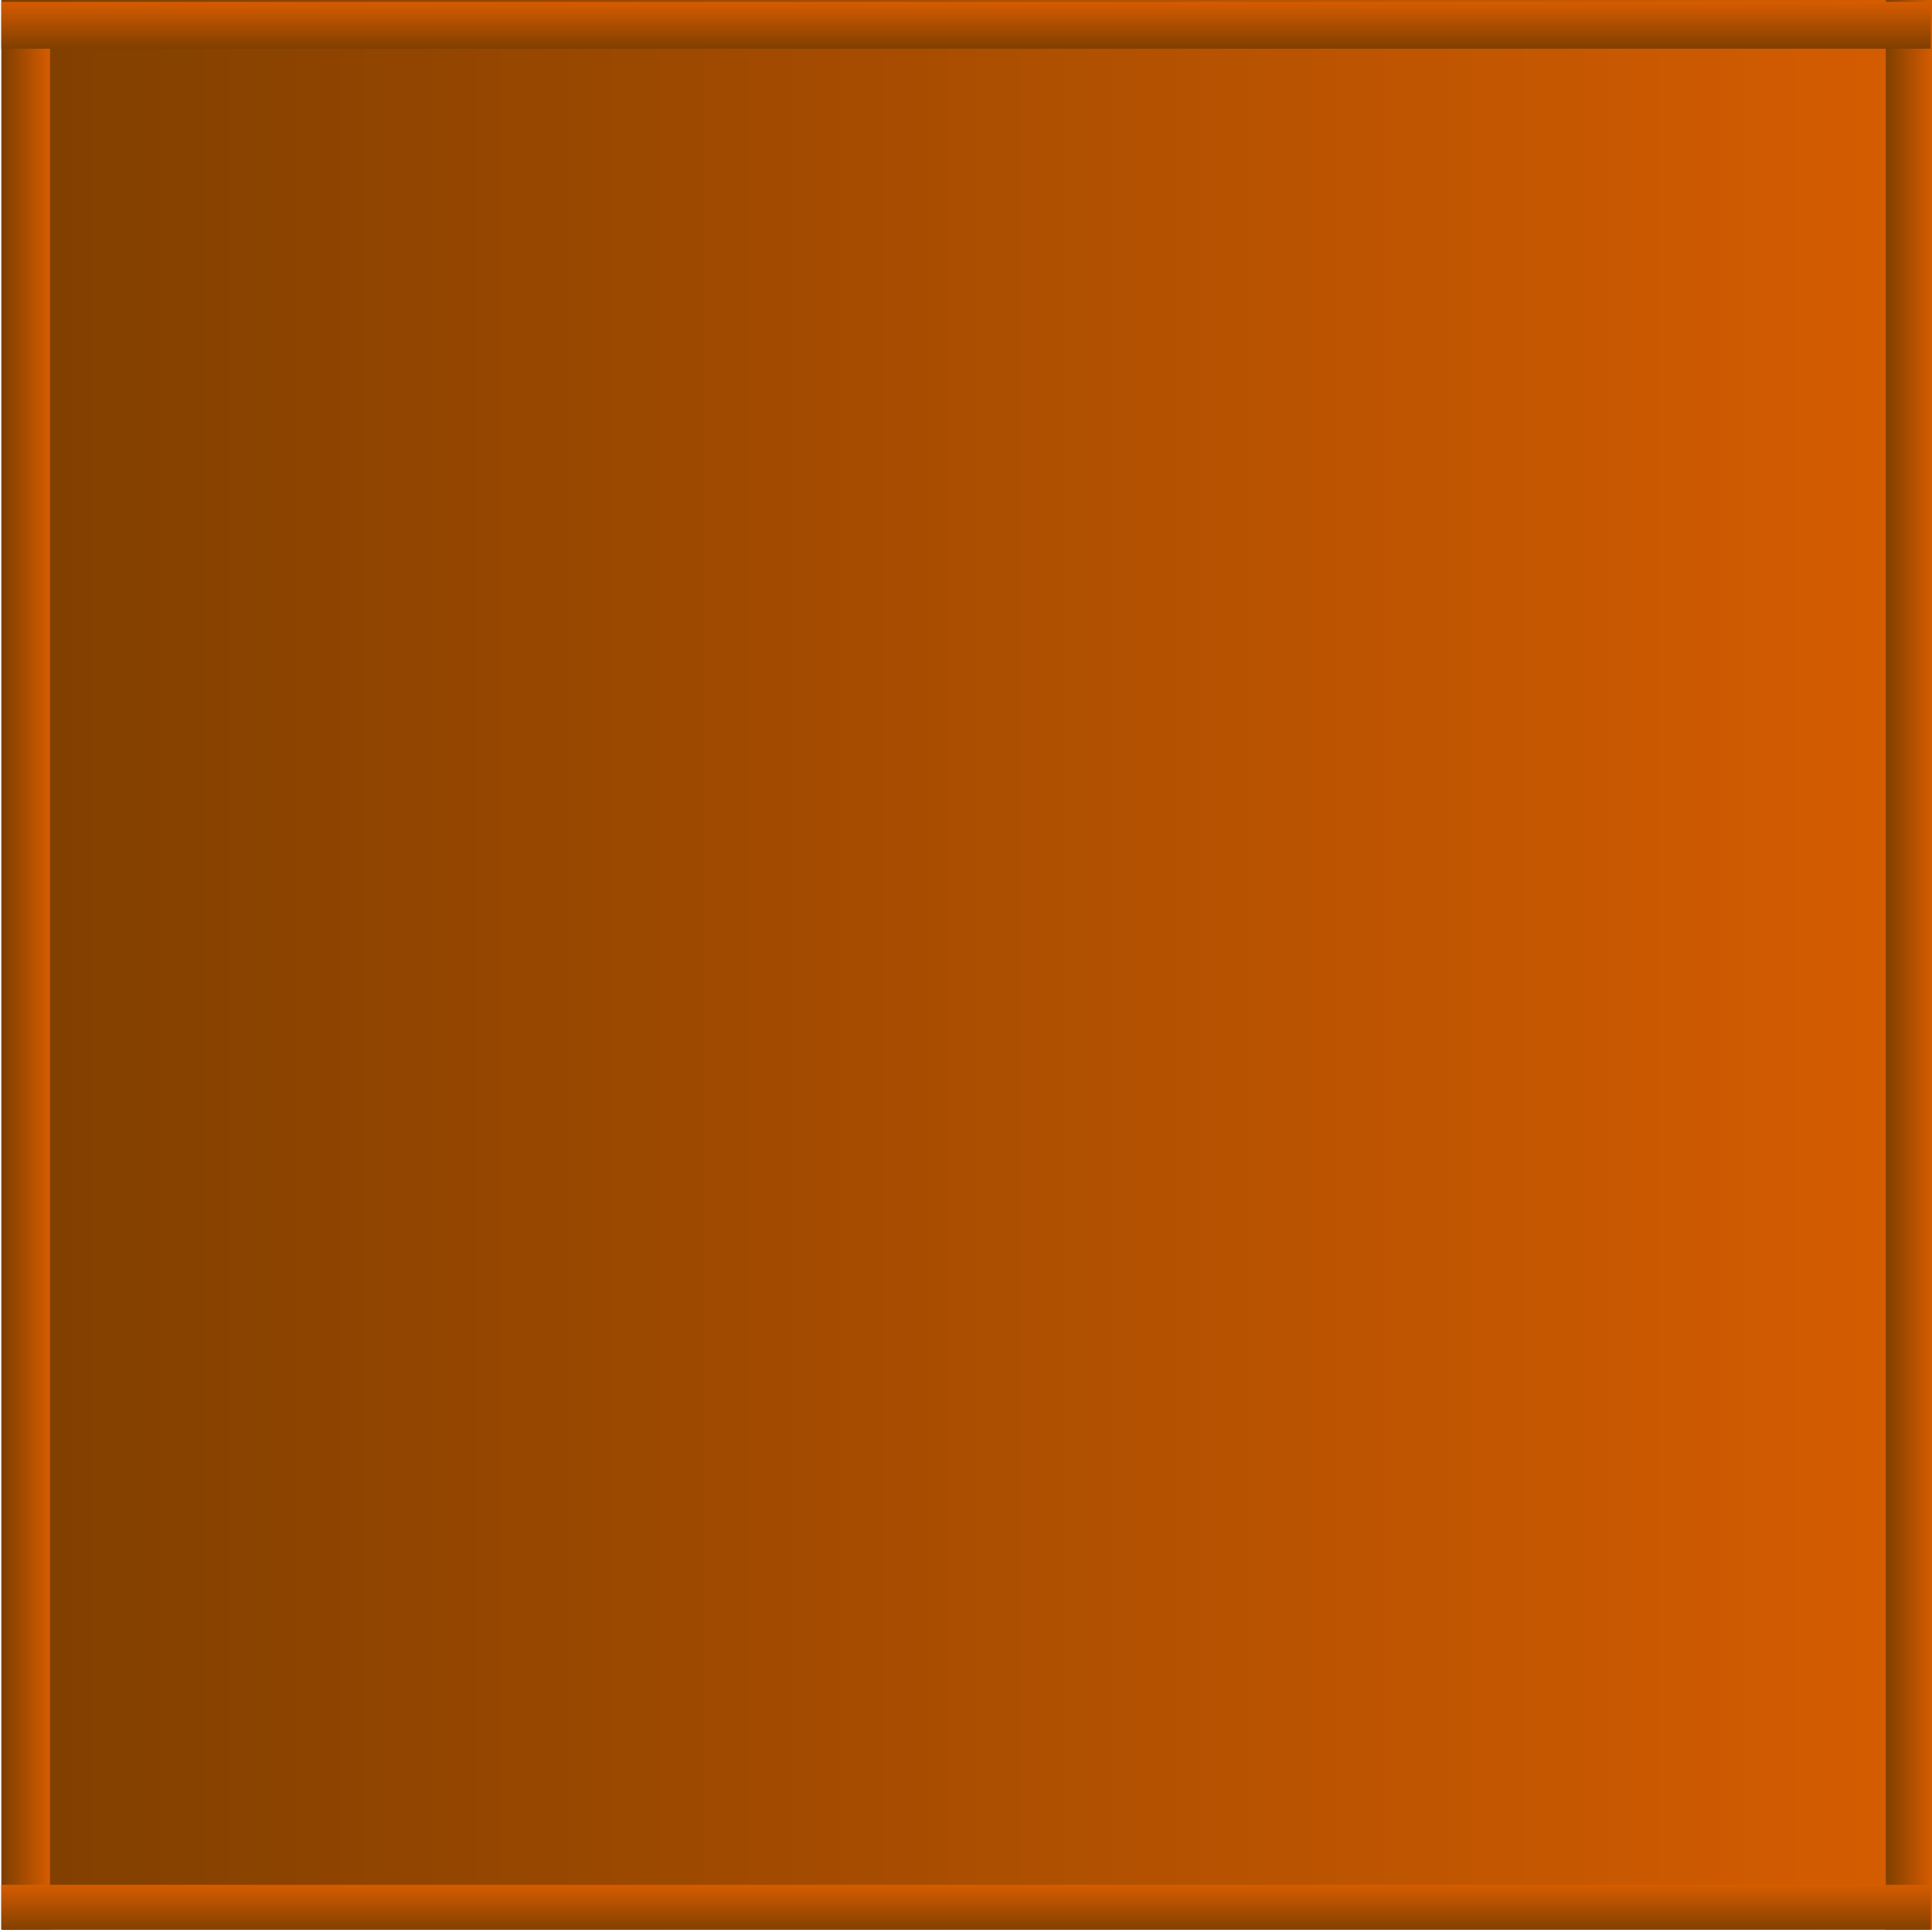
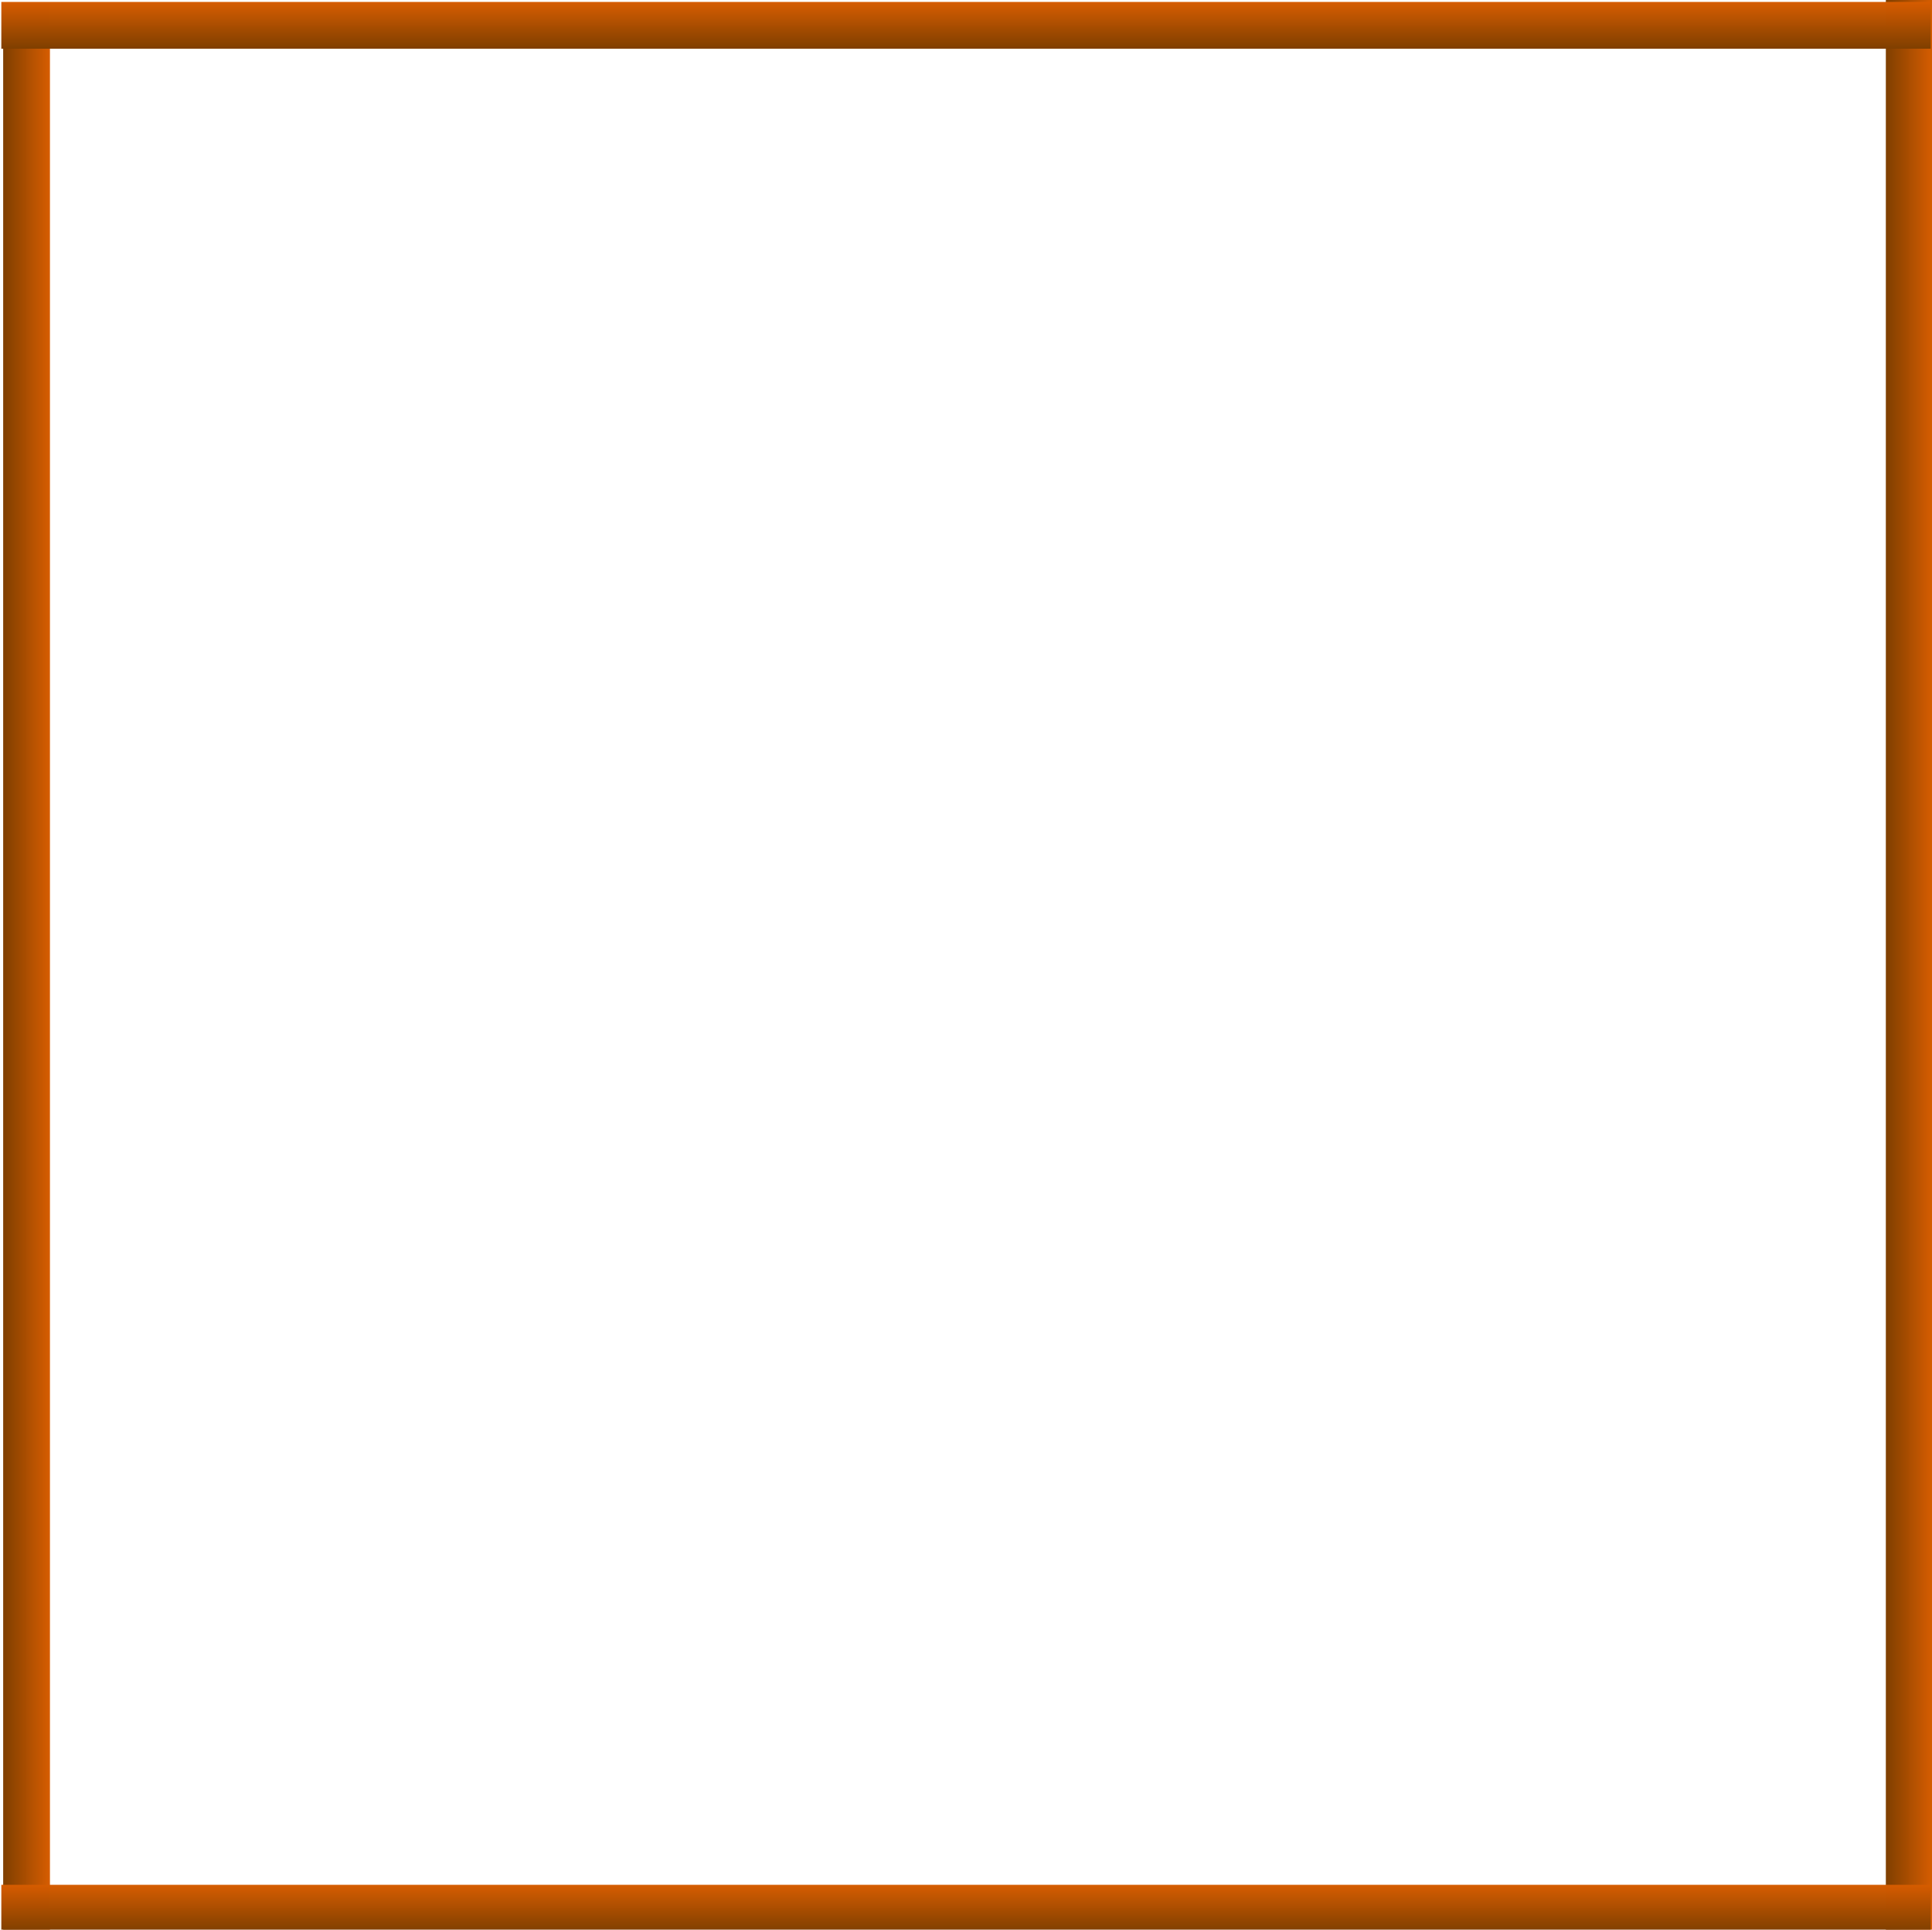
<svg xmlns="http://www.w3.org/2000/svg" width="90.125" height="90">
  <title>Solid block</title>
  <defs>
    <linearGradient id="svg_1">
      <stop offset="0" stop-color="#7f3f00" />
      <stop offset="1" stop-opacity="0.996" stop-color="#d65c00" />
    </linearGradient>
  </defs>
  <g>
    <title>Layer 1</title>
-     <rect height="90" width="90" y="0" x="0.062" fill="url(#svg_1)" id="rect3109" />
-     <path d="m6.539,85l0,-60" fill="#888a85" id="path3891" />
    <path d="m86.539,75l0,-70" fill="#888a85" id="path3895" />
    <path d="m6.539,15l10,-10" fill="none" id="path3899" />
-     <path d="m6.539,5l10,0" fill="none" id="path3901" />
-     <path d="m6.539,14.576l0,-9.092" fill="#888a85" id="path3897" />
    <path d="m6.451,5.442l10,0" fill="none" id="path4168" />
    <rect height="90" width="2.182" y="0.182" x="0.148" fill="url(#svg_1)" id="svg_2" />
    <rect height="90" width="2.182" y="0" x="87.972" fill="url(#svg_1)" id="svg_3" />
    <rect height="90" width="2.182" y="-43.818" x="43.972" transform="rotate(-90 45.062 1.182)" fill="url(#svg_1)" id="svg_4" />
    <rect height="90" width="2.182" y="44" x="43.972" transform="rotate(-90 45.062 89)" fill="url(#svg_1)" id="svg_5" />
  </g>
</svg>